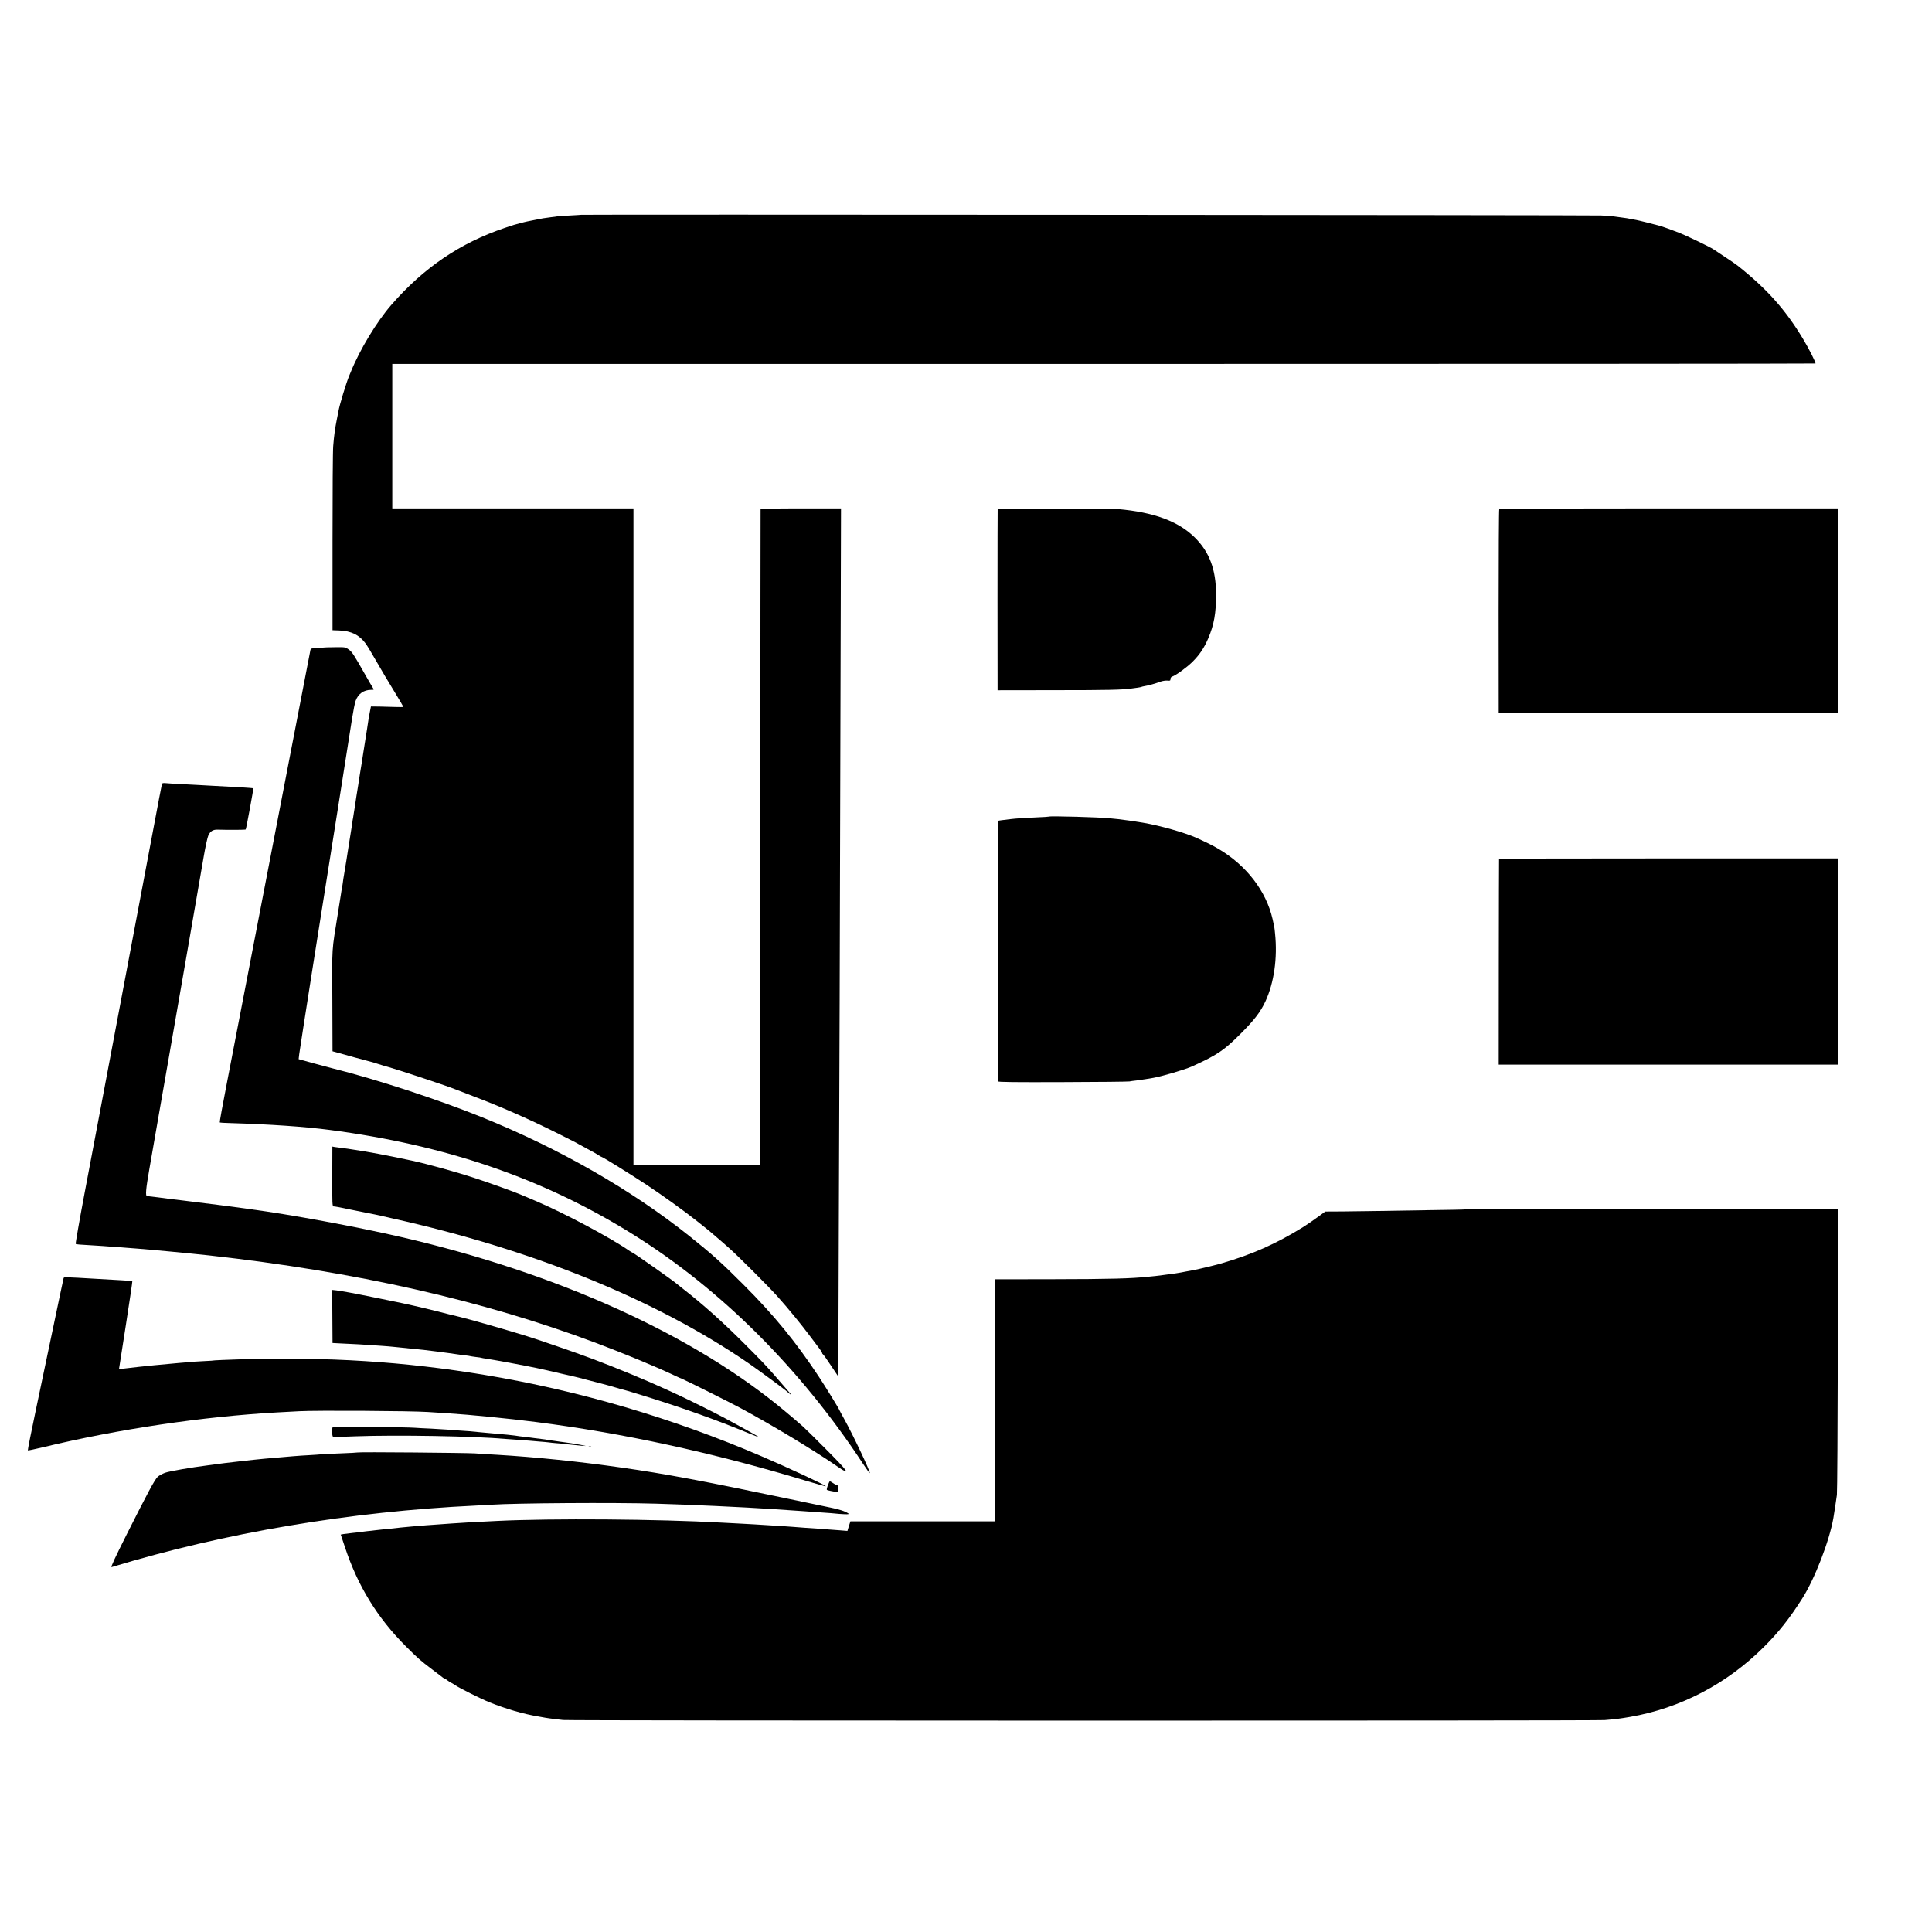
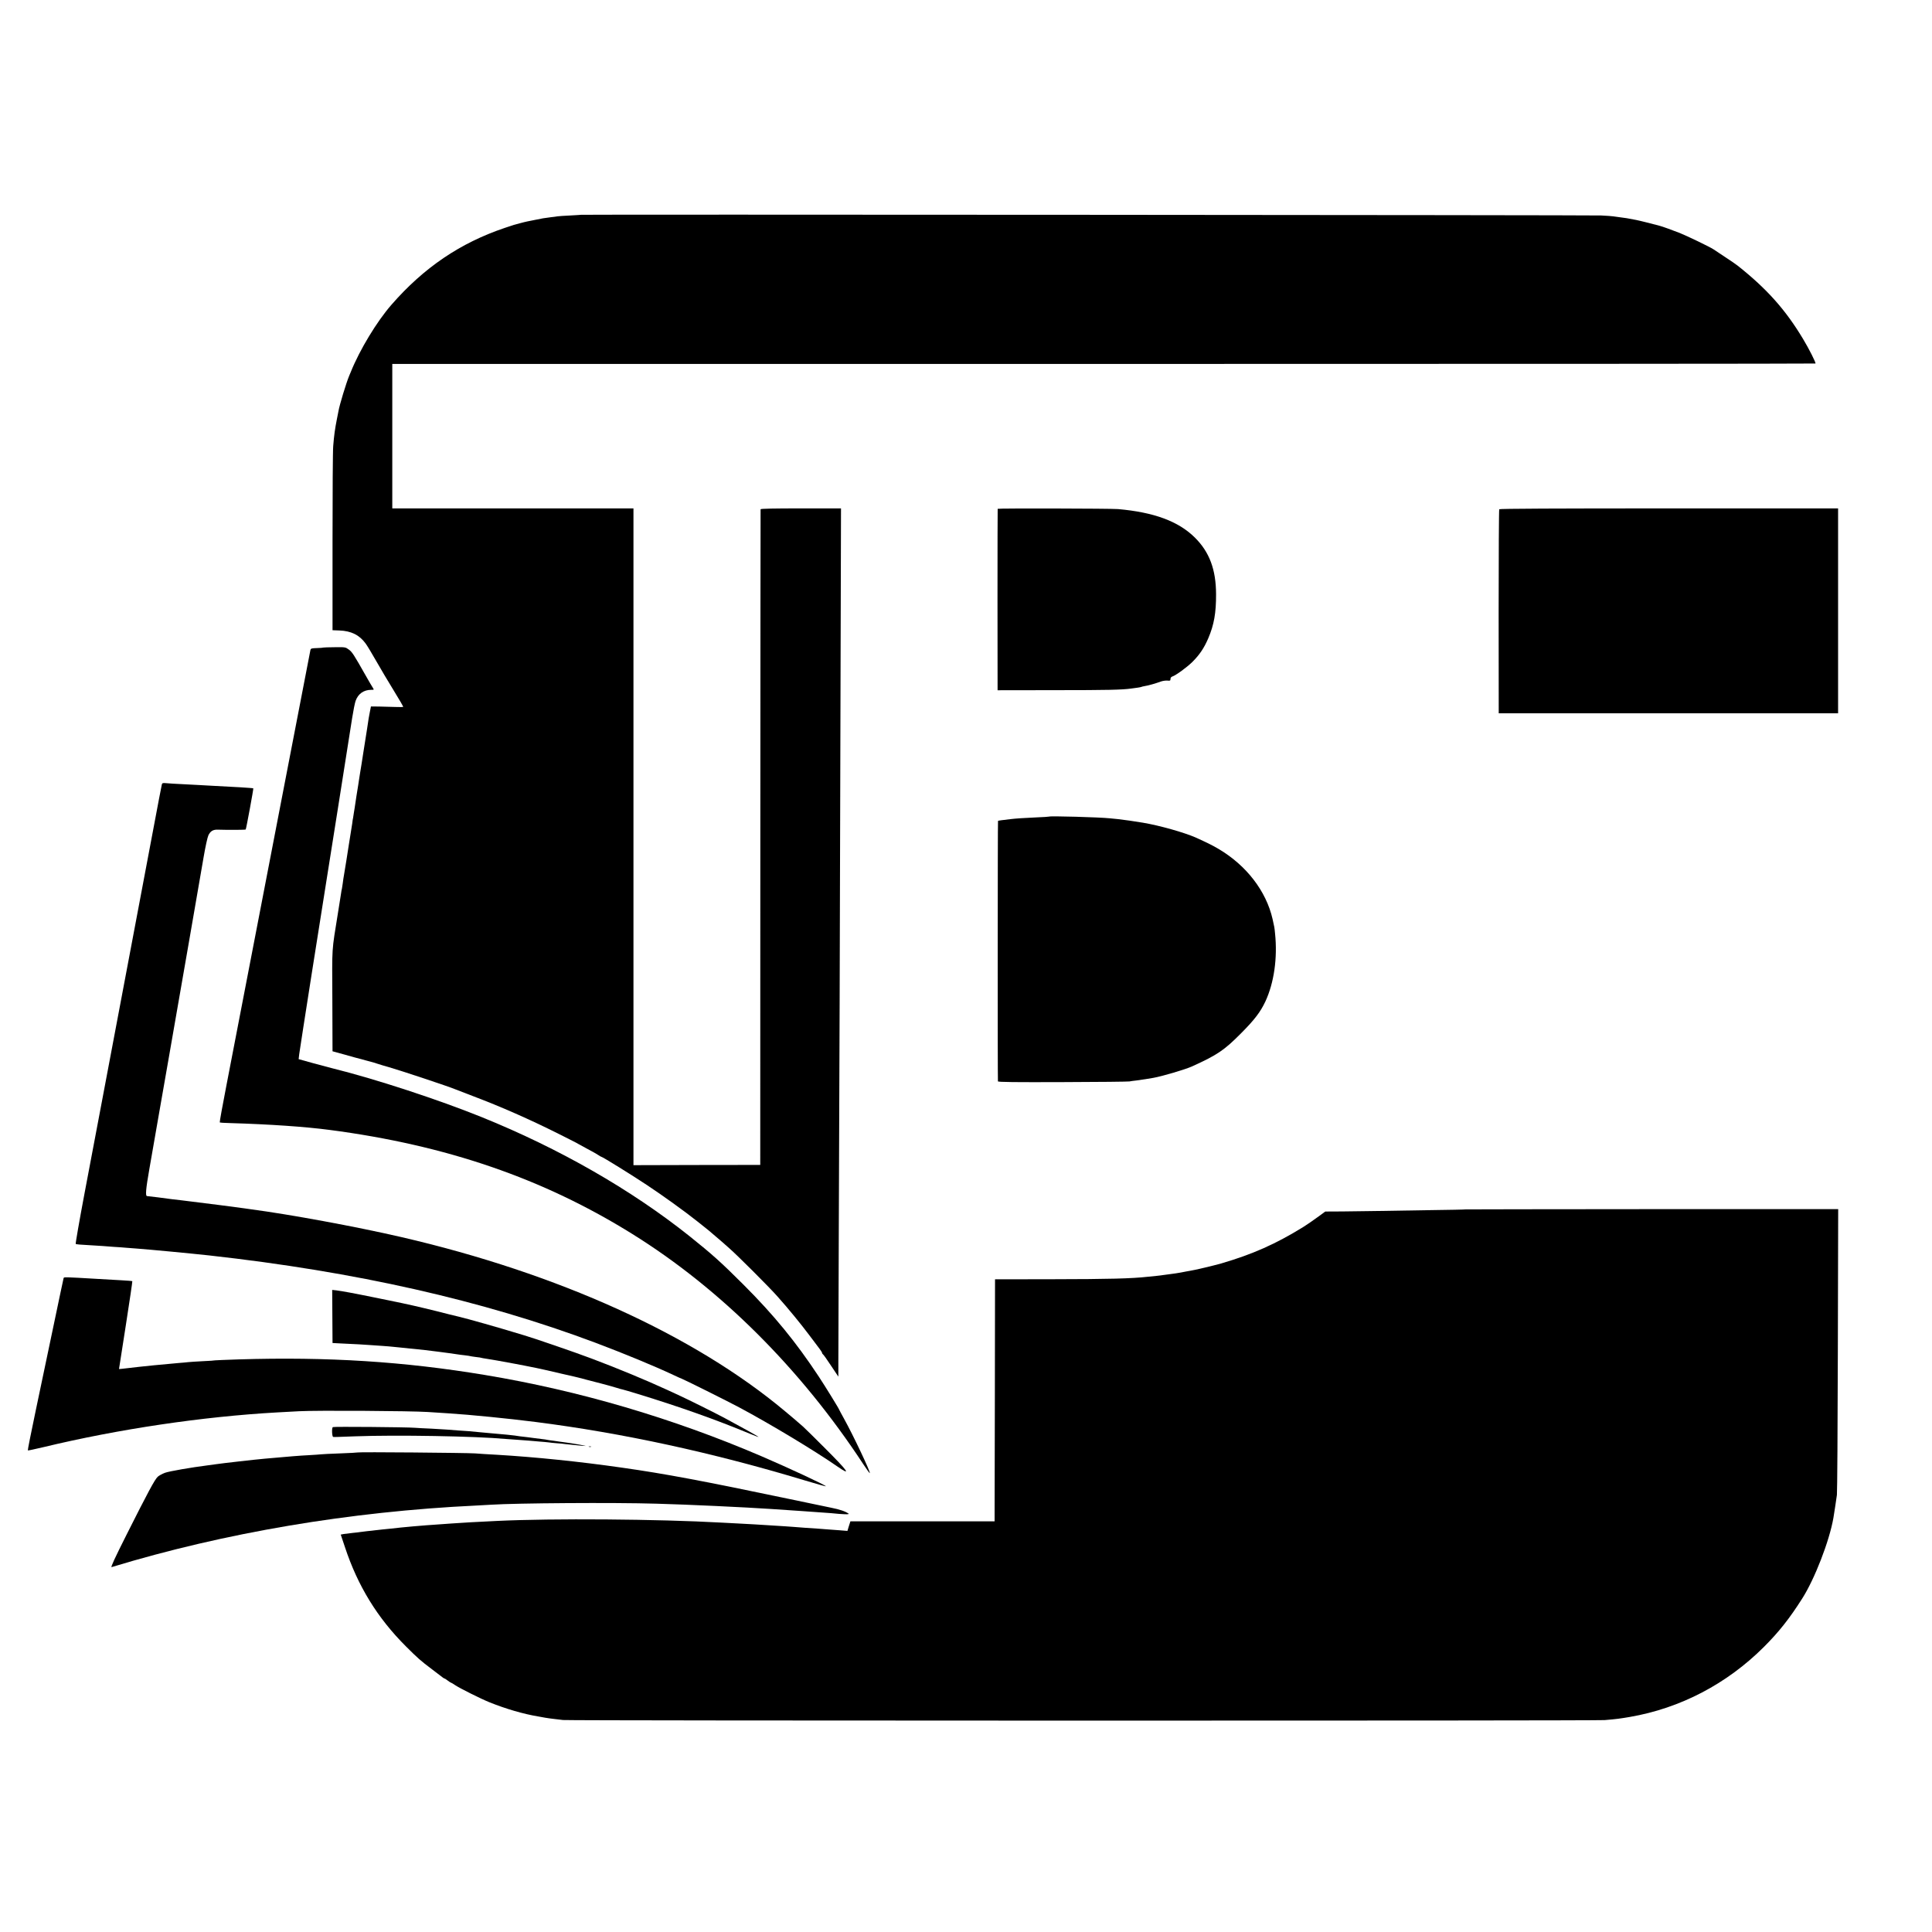
<svg xmlns="http://www.w3.org/2000/svg" version="1.0" width="2263pt" height="2263pt" viewBox="0 0 2263 2263" preserveAspectRatio="xMidYMid meet">
  <g transform="translate(0,2263) scale(0.1,-0.1)" fill="#000000" stroke="none">
    <path d="M6807 20114 c-1 -1 -58 -4 -127 -8 -69 -3 -136 -8 -150 -10 -14 -3 -47 -7 -75 -10 -77 -9 -115 -16 -185 -31 -36 -8 -78 -16 -95 -19 -16 -3 -55 -13 -85 -21 -30 -9 -62 -17 -70 -19 -8 -2 -57 -18 -109 -36 -521 -176 -947 -465 -1326 -900 -172 -197 -373 -530 -476 -787 -5 -13 -13 -33 -19 -45 -34 -82 -114 -343 -126 -417 -3 -14 -11 -57 -19 -96 -21 -107 -32 -183 -42 -310 -5 -49 -8 -555 -8 -1124 l0 -1033 80 -3 c139 -5 235 -53 308 -153 19 -26 75 -119 125 -207 50 -88 142 -243 205 -345 63 -102 112 -187 110 -190 -2 -2 -43 -3 -91 -1 -48 2 -132 4 -187 5 l-100 1 -12 -60 c-13 -65 -15 -78 -33 -200 -7 -44 -13 -87 -15 -95 -2 -8 -8 -51 -15 -95 -7 -44 -13 -87 -15 -95 -3 -15 -13 -79 -21 -135 -3 -16 -9 -55 -14 -85 -5 -30 -12 -73 -15 -95 -3 -23 -7 -50 -9 -60 -6 -32 -20 -119 -21 -130 -3 -24 -18 -122 -21 -140 -2 -11 -6 -36 -9 -55 -3 -19 -7 -46 -9 -59 -3 -12 -8 -42 -10 -65 -3 -22 -12 -79 -20 -126 -8 -47 -17 -103 -20 -125 -12 -79 -47 -301 -56 -350 -5 -27 -12 -72 -15 -100 -4 -27 -8 -57 -10 -65 -3 -8 -7 -33 -10 -55 -9 -59 -12 -77 -35 -220 -77 -482 -70 -375 -67 -1035 l2 -594 30 -8 c17 -5 120 -33 230 -64 110 -30 207 -56 216 -58 9 -3 36 -11 60 -19 24 -8 80 -25 124 -37 146 -42 708 -229 780 -260 11 -5 106 -41 210 -81 325 -123 659 -270 1000 -441 121 -61 225 -113 230 -118 6 -4 55 -31 110 -60 55 -29 112 -61 127 -72 14 -10 29 -18 32 -18 13 0 353 -211 531 -329 197 -131 435 -302 590 -425 110 -87 124 -98 139 -111 6 -5 40 -35 76 -65 36 -30 70 -59 76 -65 6 -5 44 -39 85 -75 99 -87 466 -453 565 -565 126 -141 272 -319 374 -455 51 -69 106 -142 122 -162 15 -20 28 -41 28 -47 0 -5 4 -11 8 -13 5 -1 48 -61 95 -133 l87 -130 0 195 c1 107 3 776 5 1485 3 710 7 1920 10 2690 2 770 7 2390 10 3600 l6 2200 -471 0 c-309 0 -470 -3 -471 -10 -1 -5 -2 -1736 -3 -3845 l-1 -3835 -742 -1 -743 -2 0 3847 0 3846 -1412 0 -1413 0 0 846 0 846 8333 0 c4583 0 8334 2 8337 5 8 7 -77 175 -146 289 -204 340 -422 585 -765 857 -16 13 -81 58 -144 99 -63 42 -126 83 -140 93 -42 28 -310 157 -395 191 -84 33 -209 78 -235 84 -8 2 -67 17 -130 34 -63 16 -142 35 -175 40 -33 6 -69 13 -80 15 -12 2 -48 7 -80 11 -33 4 -69 9 -80 11 -11 2 -74 7 -140 10 -94 5 -11942 13 -11948 8z" />
    <path d="M11686 16670 c-1 -3 -2 -482 -2 -1065 l1 -1060 675 1 c612 0 785 4 890 19 19 3 52 7 74 10 21 3 41 7 45 9 3 2 22 7 41 10 41 6 128 31 187 53 23 8 58 13 77 11 32 -3 36 -1 36 18 0 14 8 25 20 29 43 14 172 108 237 172 84 84 136 161 186 277 67 157 92 297 91 516 -1 290 -78 495 -249 664 -192 190 -478 296 -900 333 -86 7 -1406 10 -1409 3z" />
    <path d="M17561 16665 c-4 -5 -7 -545 -7 -1200 l1 -1190 1988 0 1987 0 0 1200 0 1200 -1981 0 c-1323 0 -1983 -3 -1988 -10z" />
    <path d="M3788 15045 c-2 -2 -36 -5 -75 -6 -64 -2 -72 -4 -77 -23 -3 -12 -144 -745 -315 -1631 -452 -2345 -572 -2968 -667 -3459 -47 -241 -83 -441 -80 -443 3 -3 58 -7 123 -8 465 -14 874 -42 1163 -80 1368 -179 2501 -568 3545 -1218 1034 -643 1971 -1577 2706 -2696 40 -61 75 -109 77 -106 11 10 -195 445 -300 634 -32 58 -58 106 -58 108 0 8 -163 273 -239 388 -267 404 -522 717 -881 1076 -265 265 -368 357 -638 573 -681 542 -1520 1023 -2430 1391 -510 206 -1243 446 -1742 570 -36 9 -141 37 -233 62 l-169 47 7 60 c5 46 286 1834 310 1976 6 32 276 1743 309 1955 14 88 32 180 41 205 29 83 95 130 184 130 33 0 33 0 18 24 -9 13 -46 77 -83 142 -141 249 -159 277 -199 306 -38 28 -41 29 -166 27 -70 0 -129 -3 -131 -4z" />
    <path d="M1896 13443 c-3 -10 -48 -245 -100 -523 -53 -278 -188 -995 -301 -1595 -113 -599 -249 -1317 -301 -1595 -52 -278 -145 -766 -205 -1084 -60 -319 -106 -583 -102 -587 5 -4 69 -10 143 -13 74 -4 153 -9 175 -11 22 -2 81 -7 130 -10 50 -3 113 -7 140 -10 28 -2 86 -7 130 -10 160 -12 623 -56 844 -80 1718 -191 3199 -525 4526 -1023 339 -128 688 -272 914 -378 51 -24 95 -44 98 -44 8 0 553 -271 673 -336 358 -191 883 -507 1148 -691 169 -117 132 -63 -153 222 -110 111 -223 221 -250 246 -94 82 -120 104 -210 179 -1066 893 -2661 1616 -4495 2040 -538 124 -1298 264 -1765 326 -27 3 -59 8 -70 10 -20 4 -526 69 -615 79 -25 3 -79 10 -120 15 -41 5 -95 11 -120 14 -25 3 -96 13 -159 21 -63 8 -121 15 -128 15 -22 0 -15 81 27 320 21 124 73 421 115 660 42 239 89 509 105 600 123 706 386 2215 415 2390 20 118 45 233 56 256 23 48 54 67 106 66 127 -4 326 -3 331 2 6 6 93 478 89 482 -4 4 -245 19 -462 29 -66 3 -147 8 -180 10 -33 2 -118 6 -190 10 -71 3 -153 8 -182 11 -44 4 -52 3 -57 -13z" />
    <path d="M12288 13065 c-2 -2 -66 -6 -143 -9 -153 -7 -247 -13 -312 -21 -96 -11 -138 -17 -143 -20 -4 -3 -5 -3014 -1 -3051 1 -9 199 -11 759 -9 416 1 768 5 782 8 14 3 50 8 80 11 30 4 80 11 110 16 30 5 71 12 90 15 98 17 375 98 455 135 293 133 375 188 574 389 158 159 225 248 283 371 101 218 143 508 113 796 -7 73 -7 72 -29 169 -75 328 -306 628 -632 821 -71 42 -130 71 -264 132 -135 60 -427 143 -625 176 -93 16 -216 33 -285 41 -25 2 -70 7 -100 10 -121 13 -702 29 -712 20z" />
-     <path d="M17559 12570 c-1 -3 -2 -546 -3 -1207 l-1 -1203 1987 0 1988 0 0 1208 0 1207 -1985 0 c-1092 0 -1986 -2 -1986 -5z" />
-     <path d="M3892 8850 c-1 -322 0 -350 16 -351 21 -1 11 1 262 -50 113 -22 214 -43 225 -45 11 -2 38 -8 60 -13 22 -5 83 -19 135 -31 1656 -368 3098 -955 4185 -1703 124 -86 418 -302 446 -329 8 -7 23 -20 34 -28 19 -14 19 -14 0 10 -19 23 -119 138 -190 219 -97 110 -150 166 -340 356 -255 256 -491 467 -720 645 -38 30 -72 57 -75 60 -20 22 -514 370 -526 370 -3 0 -17 8 -32 19 -234 161 -767 444 -1102 586 -74 31 -148 63 -165 70 -61 28 -385 144 -535 193 -230 76 -564 168 -745 207 -311 66 -500 102 -690 130 -22 3 -51 7 -65 10 -14 2 -47 6 -75 10 -27 3 -62 8 -76 10 l-26 5 -1 -350z" />
    <path d="M17167 8464 c-1 -2 -200 -6 -442 -9 -242 -4 -521 -8 -620 -10 -99 -2 -270 -4 -381 -5 l-201 -1 -69 -51 c-64 -47 -154 -109 -193 -133 -320 -197 -588 -316 -956 -424 -87 -25 -324 -81 -365 -86 -8 -1 -28 -5 -45 -8 -16 -4 -45 -9 -62 -12 -18 -3 -45 -7 -60 -10 -16 -2 -48 -7 -73 -10 -25 -3 -58 -8 -75 -10 -16 -3 -52 -7 -80 -10 -27 -3 -72 -7 -100 -10 -188 -21 -447 -28 -1125 -29 l-665 -1 -2 -1355 c-1 -745 -3 -1383 -3 -1417 l0 -63 -844 0 -845 0 -18 -56 -17 -56 -86 7 c-47 3 -107 8 -135 10 -68 6 -172 13 -280 20 -49 4 -108 8 -130 10 -38 3 -122 9 -320 21 -49 3 -115 7 -145 9 -30 2 -113 7 -185 10 -71 4 -157 8 -190 10 -750 42 -1987 51 -2630 20 -291 -14 -359 -18 -535 -30 -30 -2 -93 -7 -140 -10 -204 -13 -446 -35 -570 -50 -19 -2 -64 -7 -100 -10 -36 -4 -76 -8 -90 -10 -14 -2 -54 -7 -90 -10 -36 -4 -72 -9 -80 -10 -8 -2 -46 -6 -85 -10 -38 -4 -87 -10 -107 -13 l-37 -7 49 -146 c150 -455 381 -831 715 -1164 136 -136 172 -168 305 -268 63 -48 120 -92 127 -97 7 -6 15 -10 18 -10 4 0 21 -11 39 -25 18 -14 36 -25 39 -25 3 0 26 -13 50 -30 56 -37 298 -158 397 -198 195 -79 403 -139 572 -167 18 -3 56 -10 83 -15 28 -5 73 -11 100 -14 28 -3 77 -9 110 -13 81 -9 12098 -10 12200 -1 142 12 178 17 296 37 591 102 1135 386 1570 820 175 175 298 330 448 566 147 230 319 675 366 945 10 63 34 214 41 270 4 30 9 796 11 1701 l4 1646 -2181 0 c-1199 -1 -2182 -2 -2183 -3z" />
    <path d="M745 7659 c-2 -8 -54 -250 -114 -539 -61 -289 -155 -739 -210 -1000 -55 -261 -98 -477 -95 -479 2 -3 84 15 182 38 880 212 1865 358 2737 407 61 3 178 9 260 14 200 11 1309 4 1505 -9 85 -6 196 -13 245 -16 244 -15 706 -61 1019 -101 1020 -130 2067 -357 3148 -683 141 -43 255 -74 252 -70 -9 16 -439 216 -753 351 -1041 447 -2141 770 -3238 952 -949 158 -1843 215 -2888 183 -148 -5 -272 -10 -275 -11 -3 -2 -68 -7 -145 -10 -77 -4 -153 -9 -170 -11 -16 -2 -66 -7 -110 -10 -105 -8 -462 -43 -595 -60 -58 -7 -105 -12 -106 -11 0 0 36 231 80 513 44 282 78 514 76 516 -3 3 -61 7 -130 11 -69 4 -195 11 -280 16 -394 23 -389 23 -395 9z" />
    <path d="M3893 7210 l2 -311 75 -4 c164 -7 337 -17 380 -21 25 -2 83 -6 130 -9 47 -3 101 -8 120 -10 19 -2 64 -7 100 -10 36 -3 83 -8 105 -11 22 -3 63 -7 90 -9 28 -3 66 -7 85 -9 19 -3 60 -8 90 -11 30 -4 66 -8 80 -10 14 -2 61 -9 105 -14 44 -6 91 -13 105 -15 14 -3 52 -7 85 -11 32 -4 62 -8 65 -10 3 -1 32 -6 65 -10 32 -3 62 -8 65 -10 3 -1 25 -6 50 -9 44 -6 192 -32 340 -60 41 -8 91 -17 110 -21 19 -3 53 -10 75 -15 22 -5 54 -11 70 -14 25 -5 170 -37 295 -67 36 -8 109 -25 145 -33 11 -2 83 -20 160 -41 77 -20 147 -38 155 -40 34 -8 129 -35 180 -50 30 -10 64 -19 75 -21 11 -2 92 -26 180 -53 498 -153 909 -299 1309 -465 60 -25 105 -41 100 -36 -10 9 -207 119 -394 219 -116 62 -431 219 -547 272 -35 16 -93 43 -130 60 -243 112 -578 251 -881 365 -198 75 -694 245 -792 273 -19 5 -73 21 -120 36 -135 42 -557 162 -636 180 -19 5 -97 24 -124 30 -189 49 -407 101 -550 131 -106 22 -421 87 -480 98 -14 3 -74 14 -135 26 -60 11 -131 23 -157 26 l-47 5 2 -311z" />
    <path d="M3898 5914 c-14 -13 -9 -114 5 -115 18 -2 43 -1 257 7 485 18 1407 2 1765 -31 22 -2 85 -6 140 -10 55 -4 116 -8 135 -10 19 -2 71 -6 115 -10 44 -3 94 -8 110 -10 17 -3 60 -7 96 -10 37 -2 82 -7 100 -10 35 -4 102 -11 199 -20 49 -4 51 -3 15 4 -22 5 -58 12 -80 15 -22 3 -51 8 -65 11 -14 2 -45 7 -70 10 -25 3 -54 7 -66 9 -12 2 -45 7 -75 11 -30 3 -61 8 -69 10 -8 2 -40 7 -70 10 -30 3 -66 8 -80 10 -14 2 -47 6 -75 10 -91 10 -120 14 -155 20 -19 3 -60 7 -90 10 -94 8 -163 14 -210 19 -25 3 -79 8 -120 11 -41 4 -93 8 -115 11 -22 2 -81 6 -132 9 -50 3 -109 8 -130 10 -21 2 -103 7 -183 11 -80 3 -165 8 -190 10 -95 8 -955 15 -962 8z" />
    <path d="M6898 5683 c6 -2 18 -2 25 0 6 3 1 5 -13 5 -14 0 -19 -2 -12 -5z" />
    <path d="M4190 5617 c-3 -2 -96 -7 -206 -11 -111 -4 -212 -9 -225 -11 -13 -2 -78 -6 -144 -10 -104 -5 -223 -15 -515 -41 -104 -9 -500 -54 -565 -64 -33 -5 -82 -12 -110 -15 -182 -23 -443 -68 -492 -86 -32 -12 -71 -33 -86 -47 -35 -33 -117 -186 -363 -675 -139 -276 -190 -387 -177 -383 1324 403 2792 651 4268 721 66 3 147 8 180 10 293 19 1432 27 1933 12 372 -10 1045 -42 1342 -62 41 -3 208 -14 370 -25 162 -11 313 -22 335 -24 144 -15 219 -17 205 -6 -35 26 -104 50 -206 70 -60 12 -280 58 -489 102 -1011 212 -1459 296 -1960 367 -494 71 -1013 124 -1465 151 -96 5 -211 12 -255 16 -101 7 -1368 18 -1375 11z" />
-     <path d="M9697 5234 c-9 -25 -15 -50 -12 -54 2 -4 24 -10 47 -14 24 -4 52 -9 63 -12 18 -4 20 0 21 40 0 24 -4 42 -8 40 -4 -3 -25 7 -45 21 -21 14 -40 25 -43 25 -3 0 -13 -21 -23 -46z" />
  </g>
</svg>